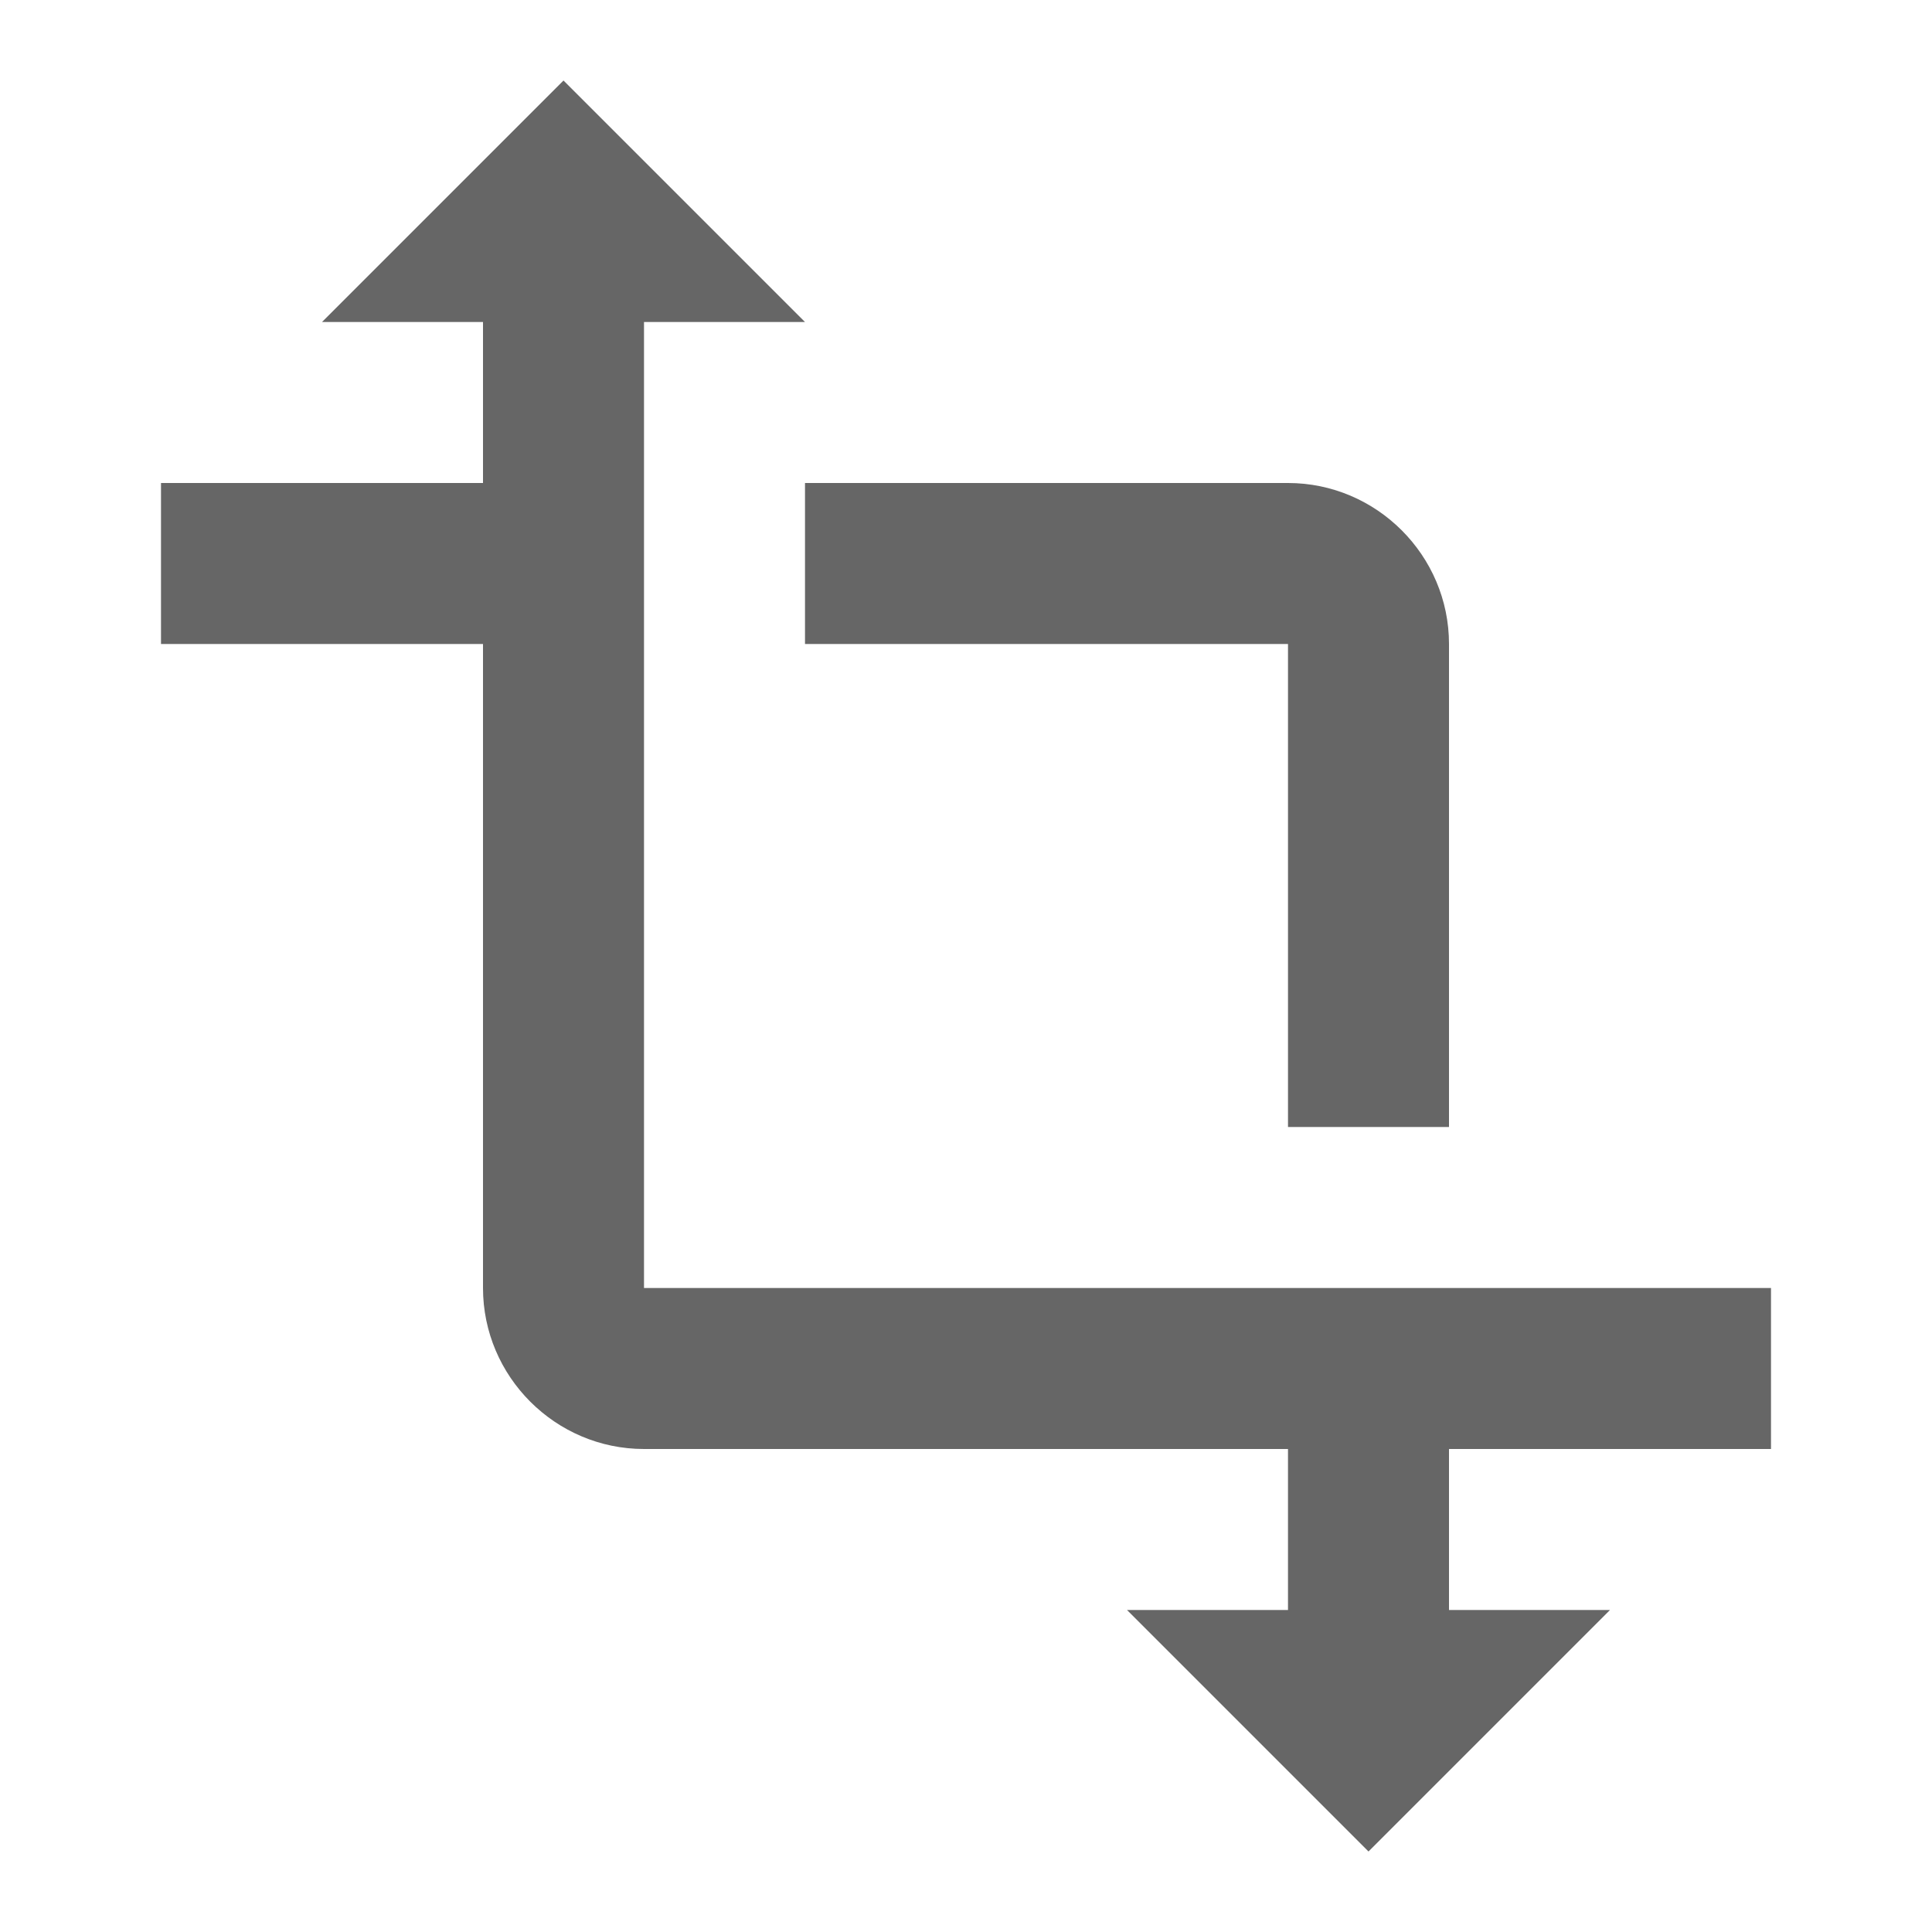
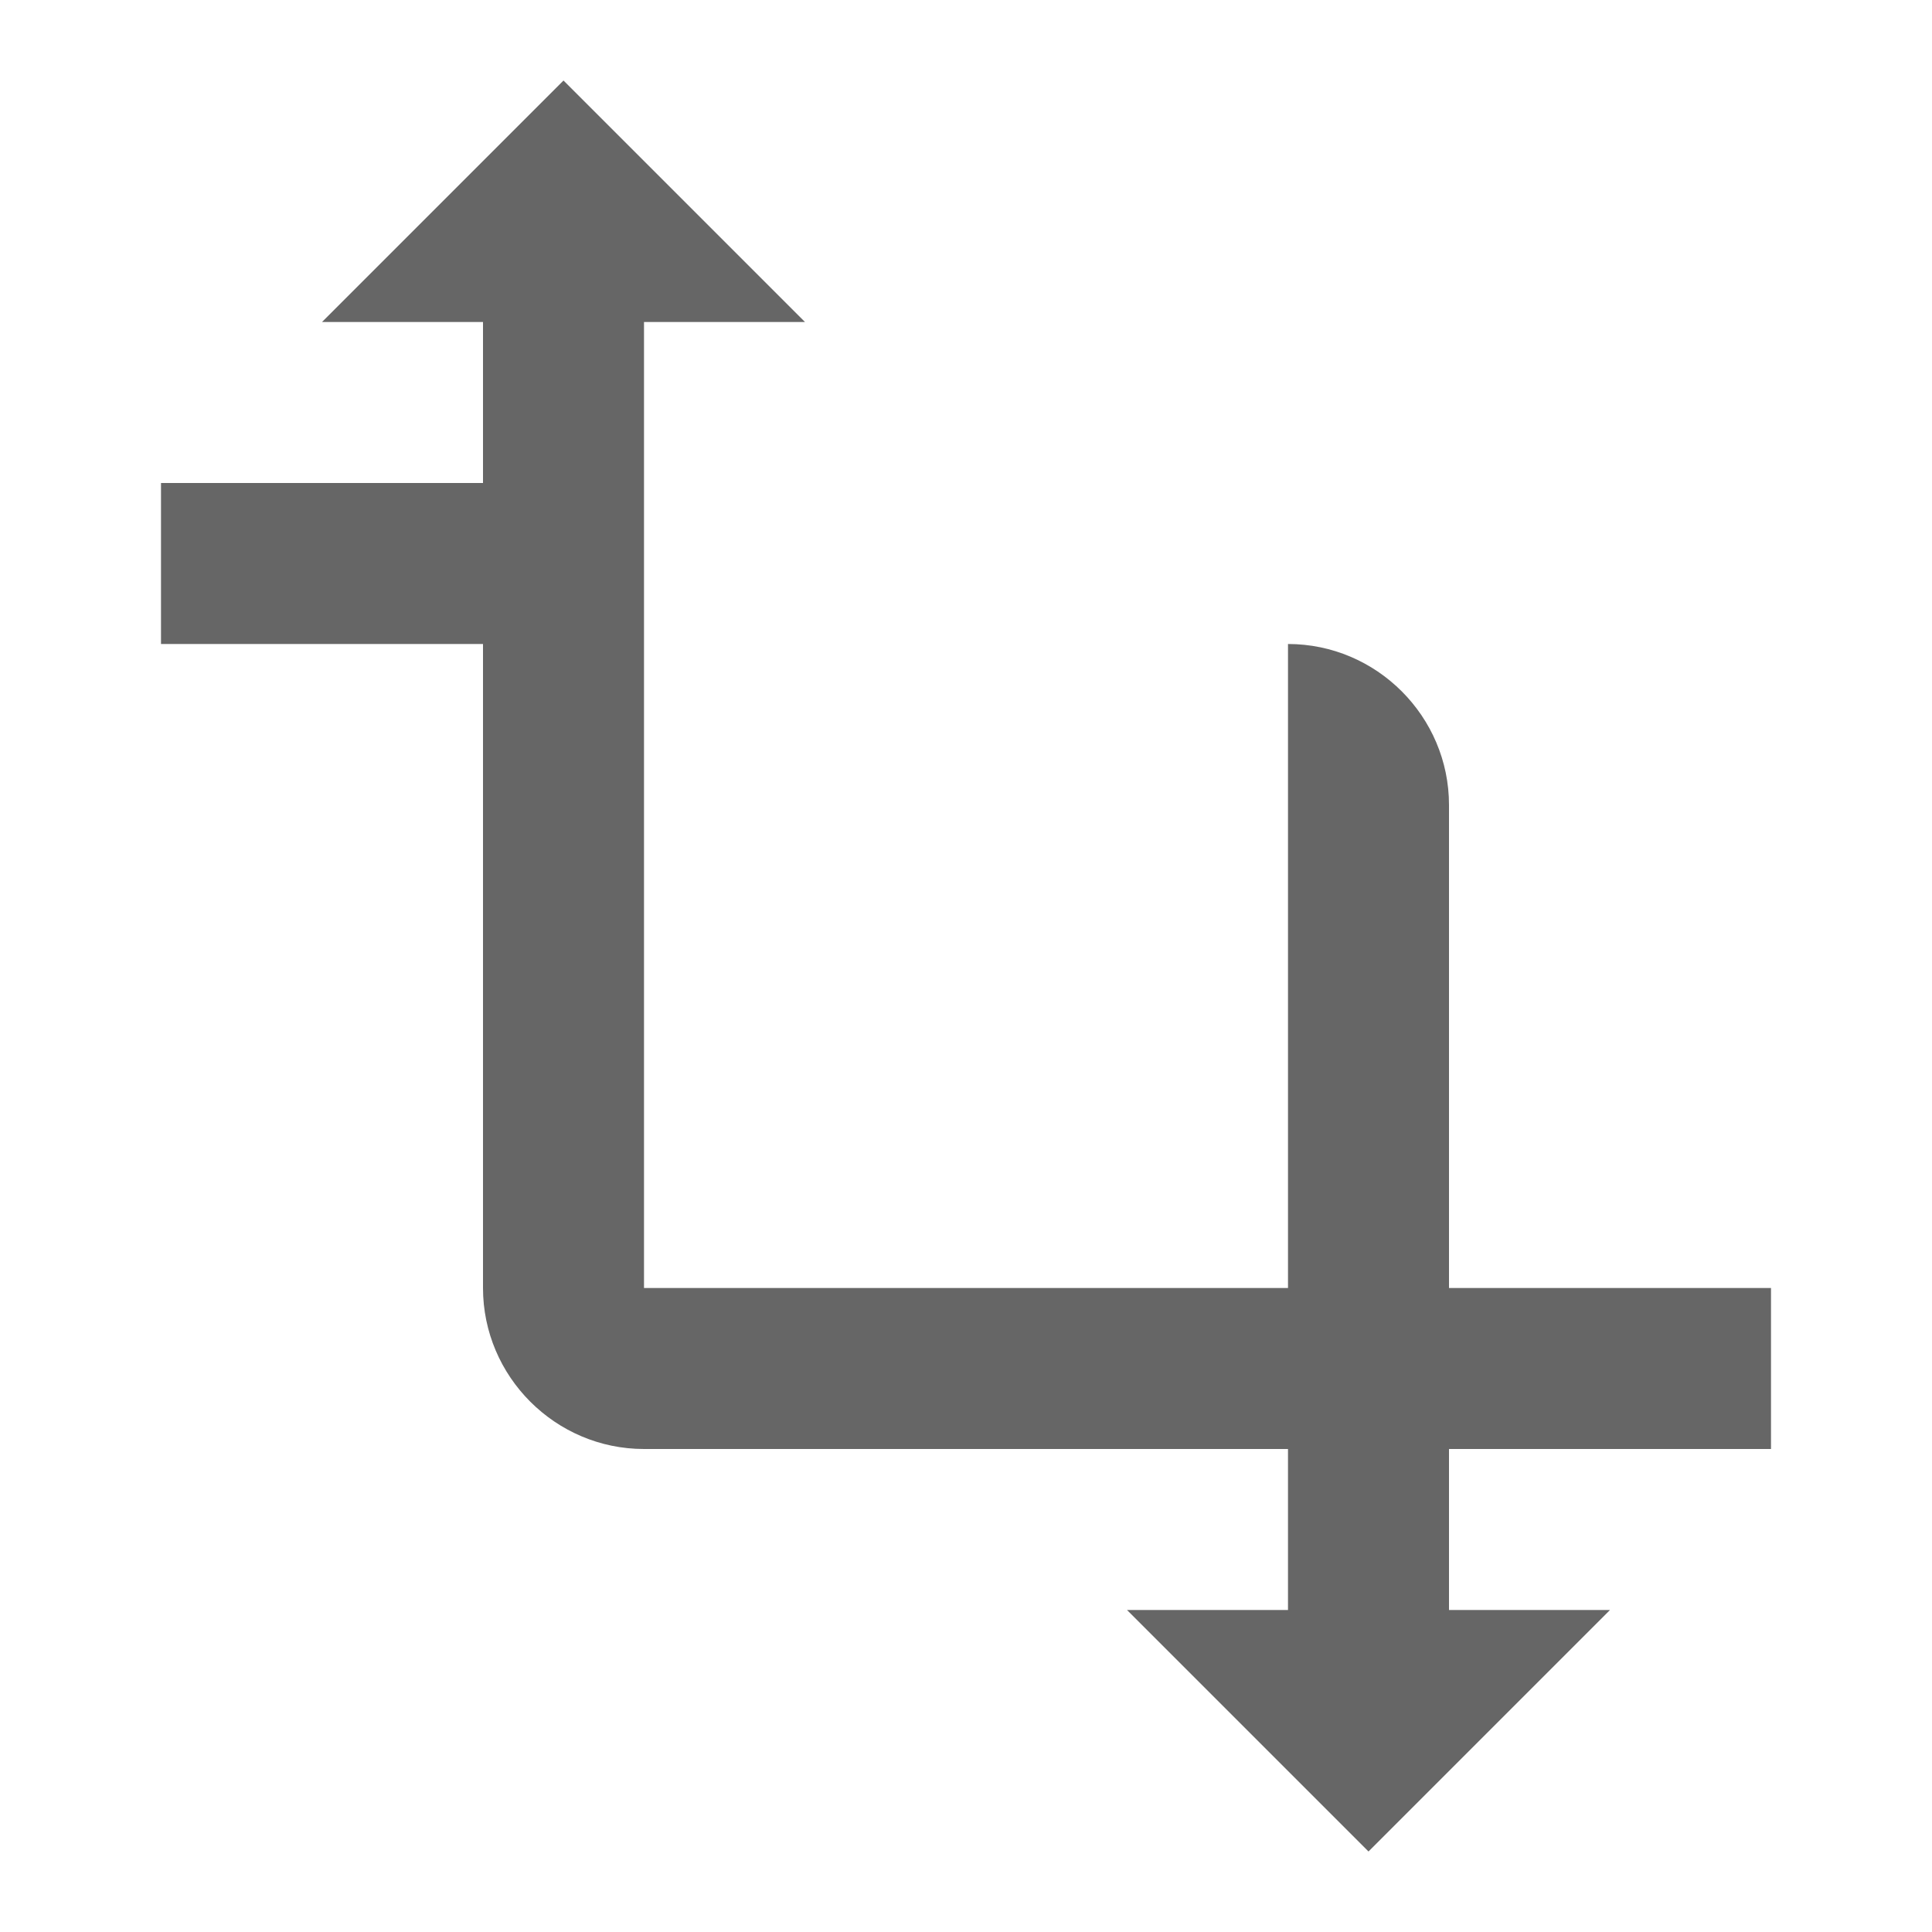
<svg xmlns="http://www.w3.org/2000/svg" version="1.1" width="18" height="18" viewBox="0 0 18 18">
  <title>transform-outlined</title>
-   <path opacity="0.6" fill="#000" d="M16.5 12v1.5h-3v1.5h1.5l-2.25 2.25-2.25-2.25h1.5v-1.5h-6c-0.825 0-1.5-0.675-1.5-1.5v-6h-3v-1.5h3v-1.5h-1.5l2.25-2.25 2.25 2.25h-1.5v9h10.5zM12 6h-4.5v-1.5h4.5c0.825 0 1.5 0.675 1.5 1.5v4.5h-1.5v-4.5z" />
+   <path opacity="0.6" fill="#000" d="M16.5 12v1.5h-3v1.5h1.5l-2.25 2.25-2.25-2.25h1.5v-1.5h-6c-0.825 0-1.5-0.675-1.5-1.5v-6h-3v-1.5h3v-1.5h-1.5l2.25-2.25 2.25 2.25h-1.5v9h10.5zM12 6h-4.5h4.5c0.825 0 1.5 0.675 1.5 1.5v4.5h-1.5v-4.5z" />
</svg>